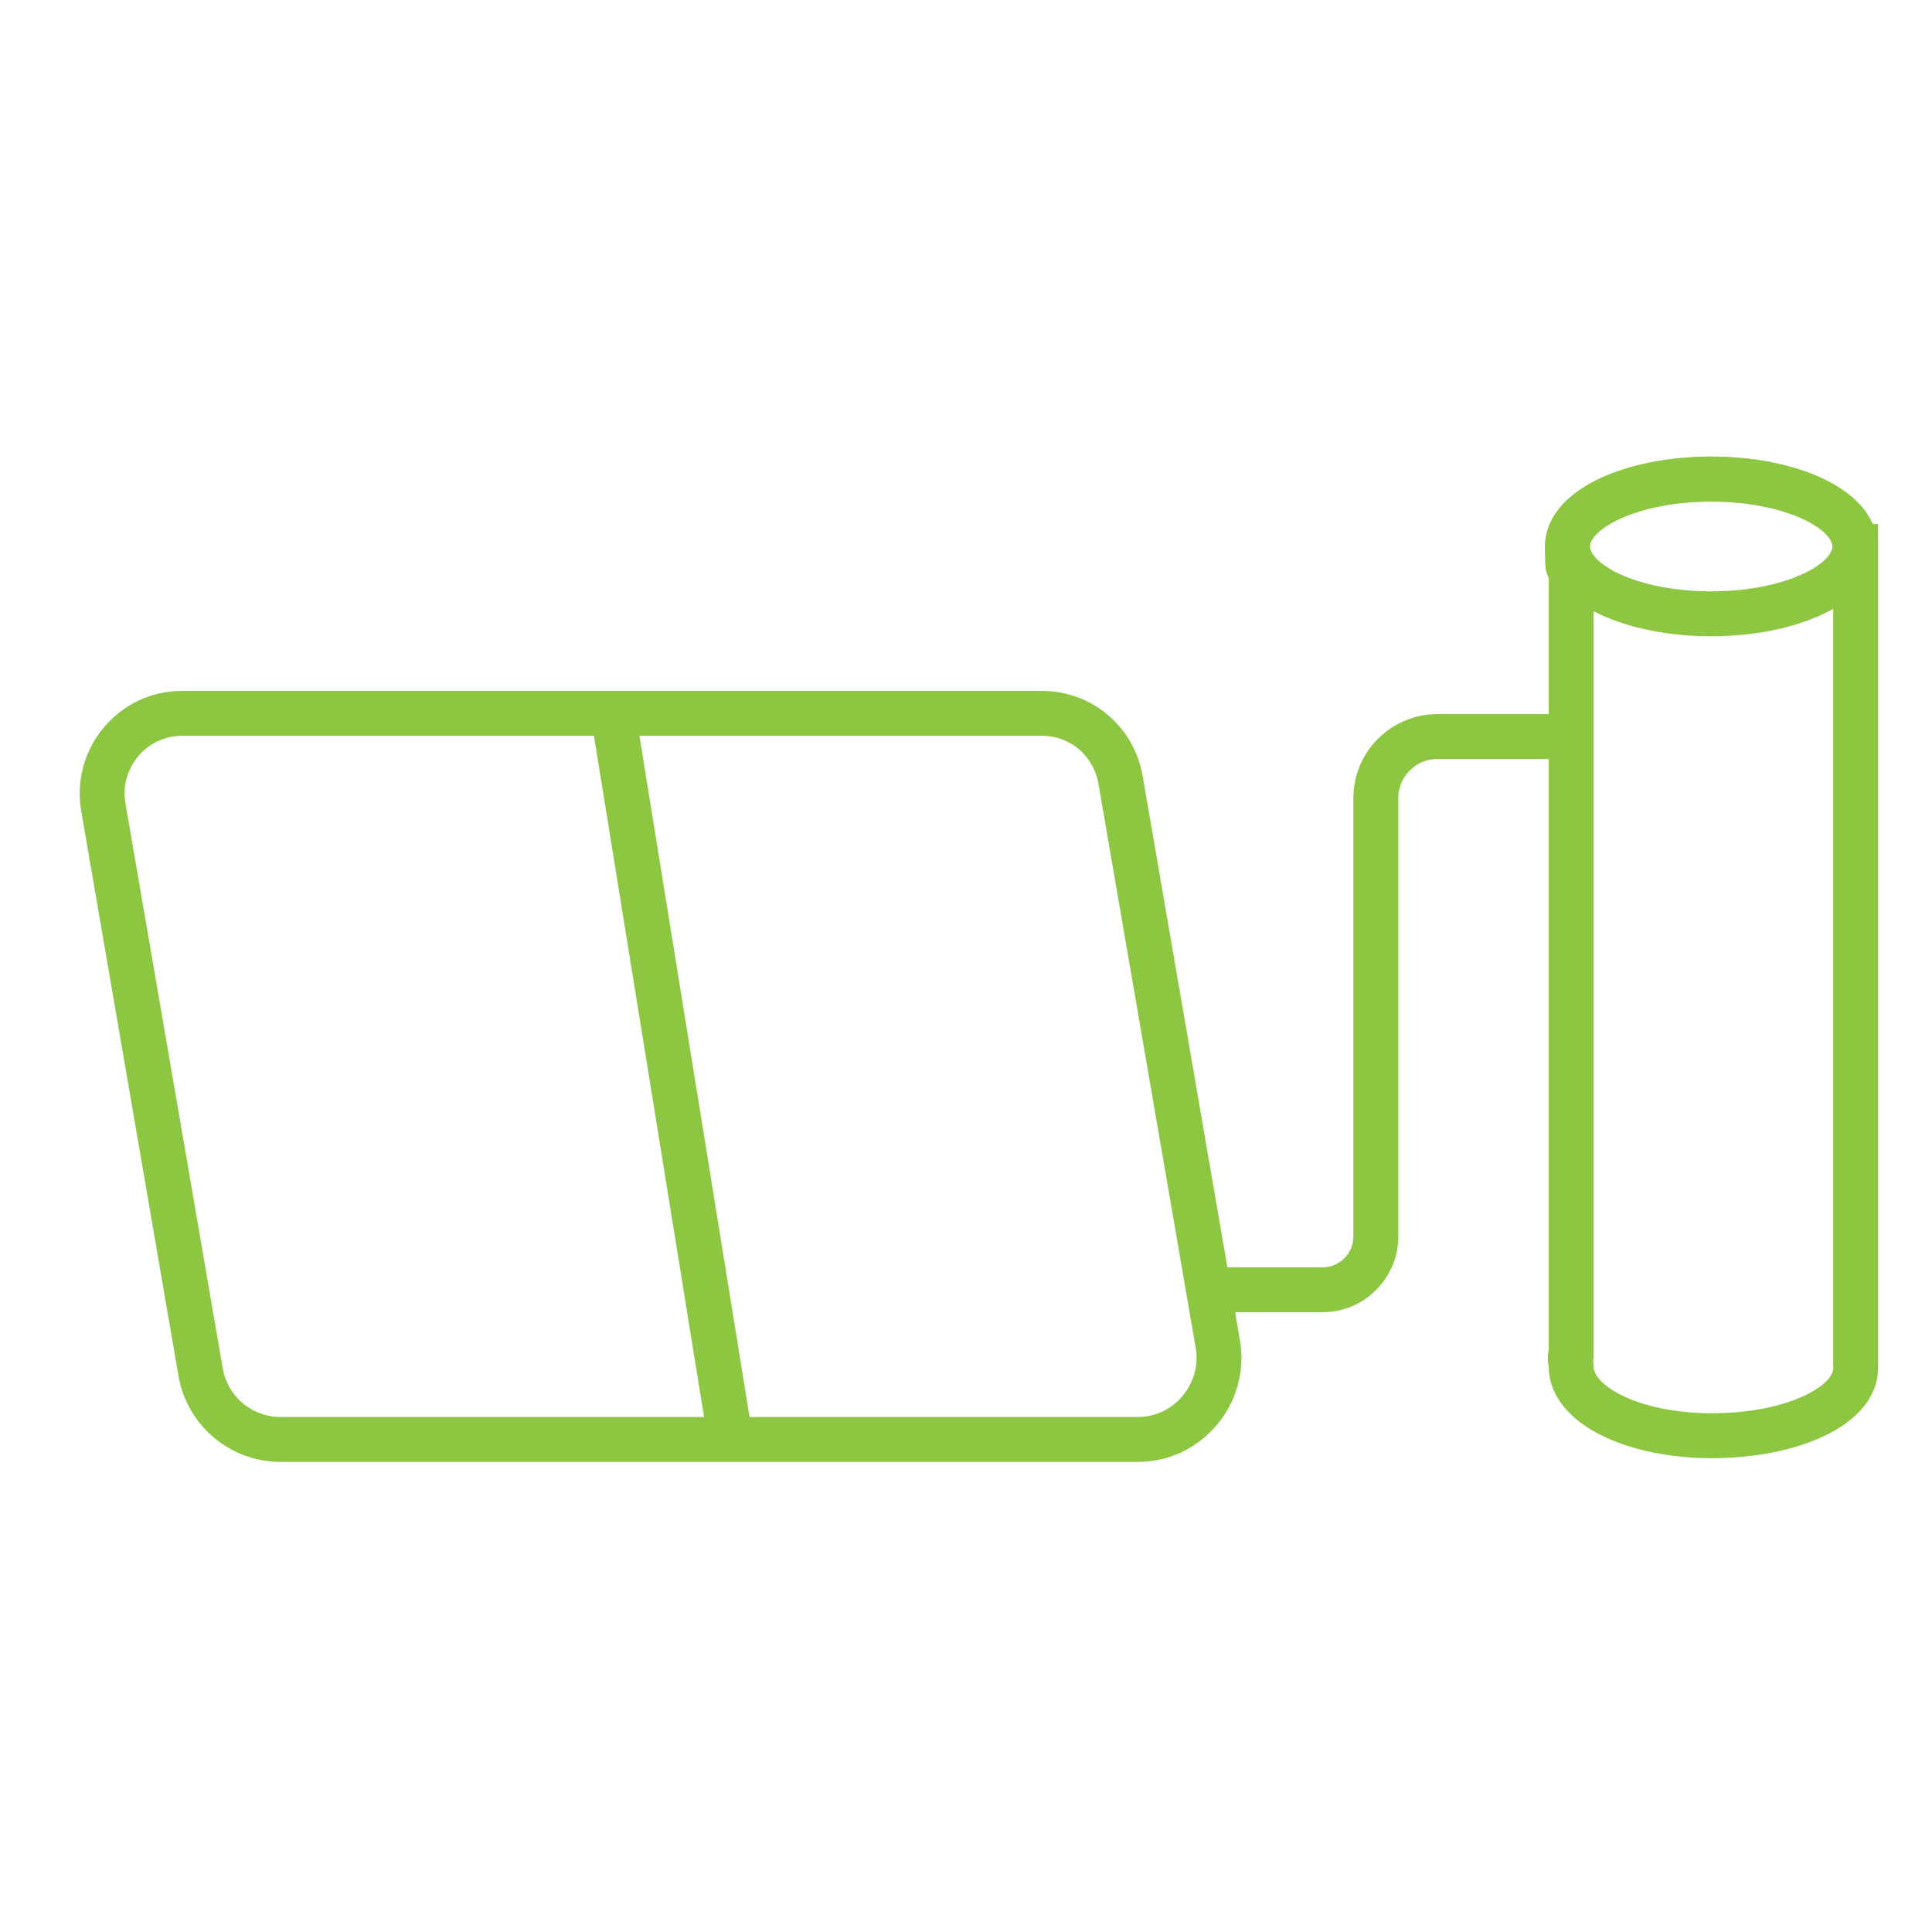
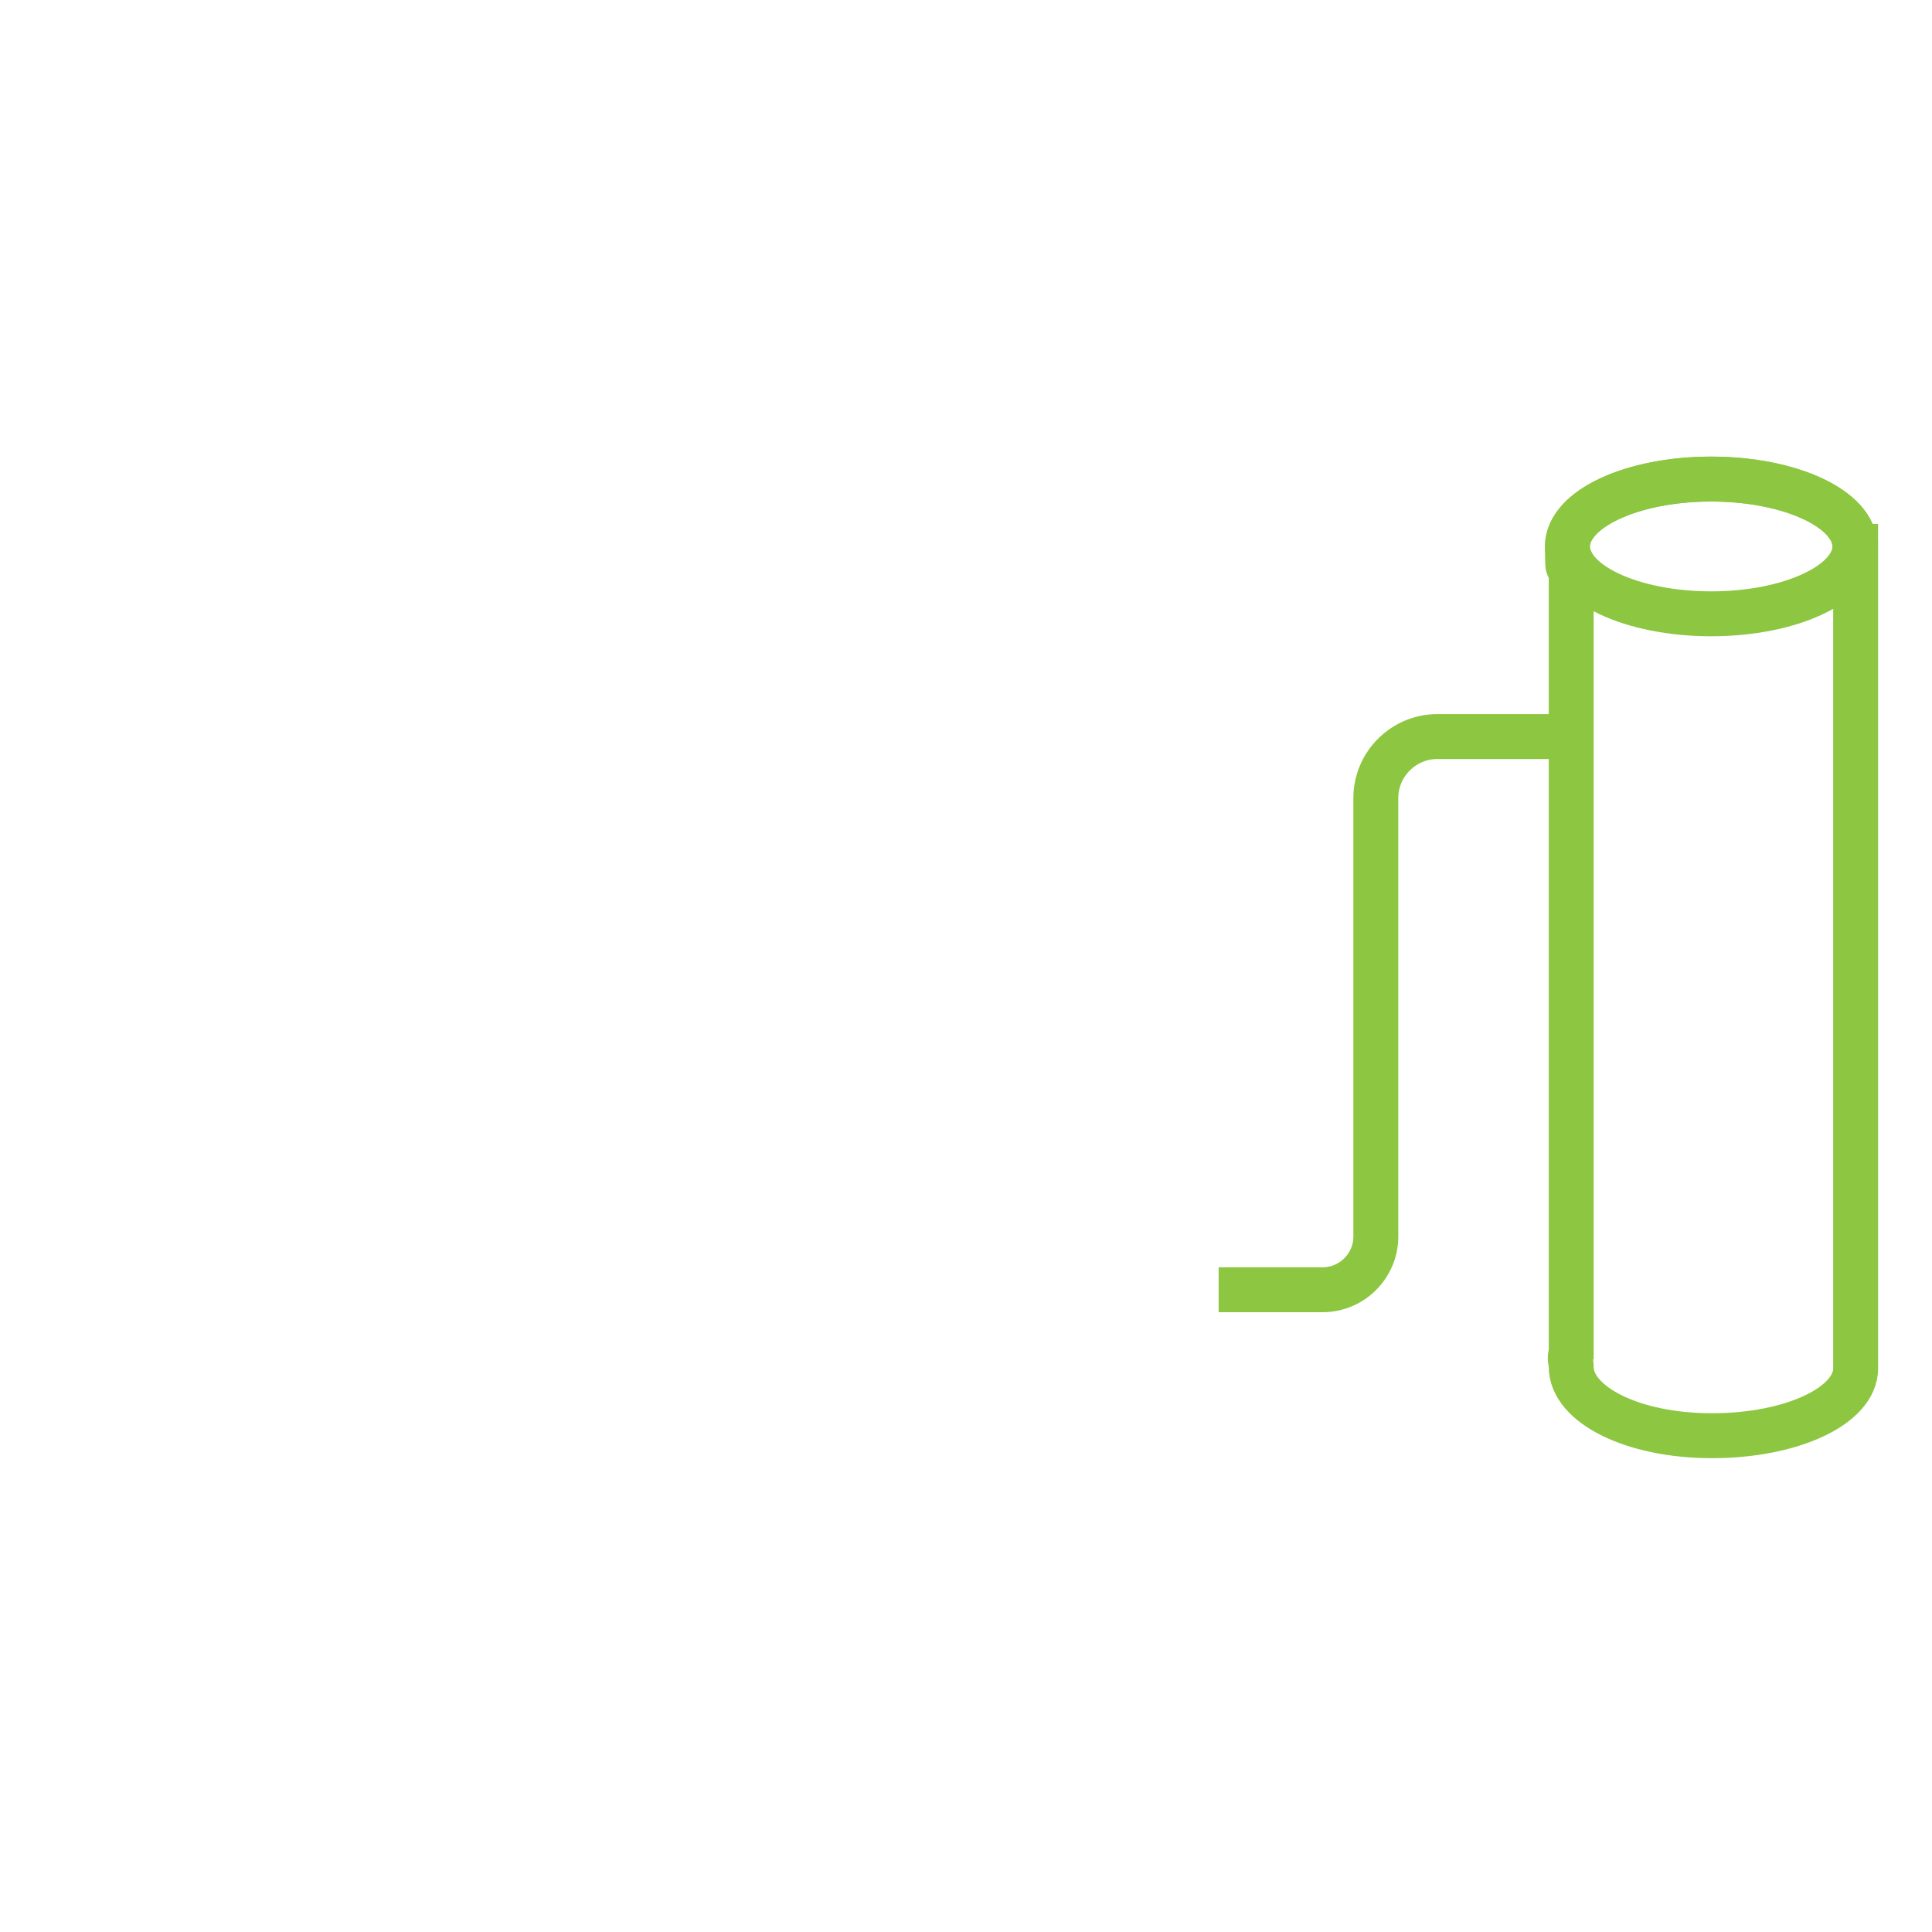
<svg xmlns="http://www.w3.org/2000/svg" id="Layer_1" data-name="Layer 1" viewBox="0 0 258.1 258.1">
  <defs>
    <style>      .cls-1 {        fill: none;        stroke: #8dc640;        stroke-miterlimit: 10;        stroke-width: 6px;      }    </style>
  </defs>
-   <path class="cls-1" d="M151.9,192.3H37.5c-5.3,0-9.8-3.8-10.7-9l-13-75.5c-1.1-6.5,3.9-12.5,10.5-12.5h114.9c5.2,0,9.6,3.7,10.5,8.9l13,75.4c1.1,6.6-4,12.7-10.7,12.7Z" />
-   <line class="cls-1" x1="97.5" y1="191.8" x2="81.9" y2="95.3" />
  <path class="cls-1" d="M247.8,73c0-5-8.6-9-19.2-9s-19.2,4-19.2,9,.2,1.3.5,2h0v105.8c-.3.6,0,1.1,0,1.8,0,5,8.1,9.2,18.8,9.2s19.2-4,19.2-9v-107.8h-.5c.3-.6.5-1.3.5-2Z" />
  <ellipse class="cls-1" cx="228.6" cy="73" rx="19.2" ry="9" />
  <path class="cls-1" d="M209.8,98.4h-17.8c-4.5,0-8.2,3.7-8.2,8.2v58.6c0,3.9-3.2,7.1-7.1,7.1h-13.9" />
</svg>